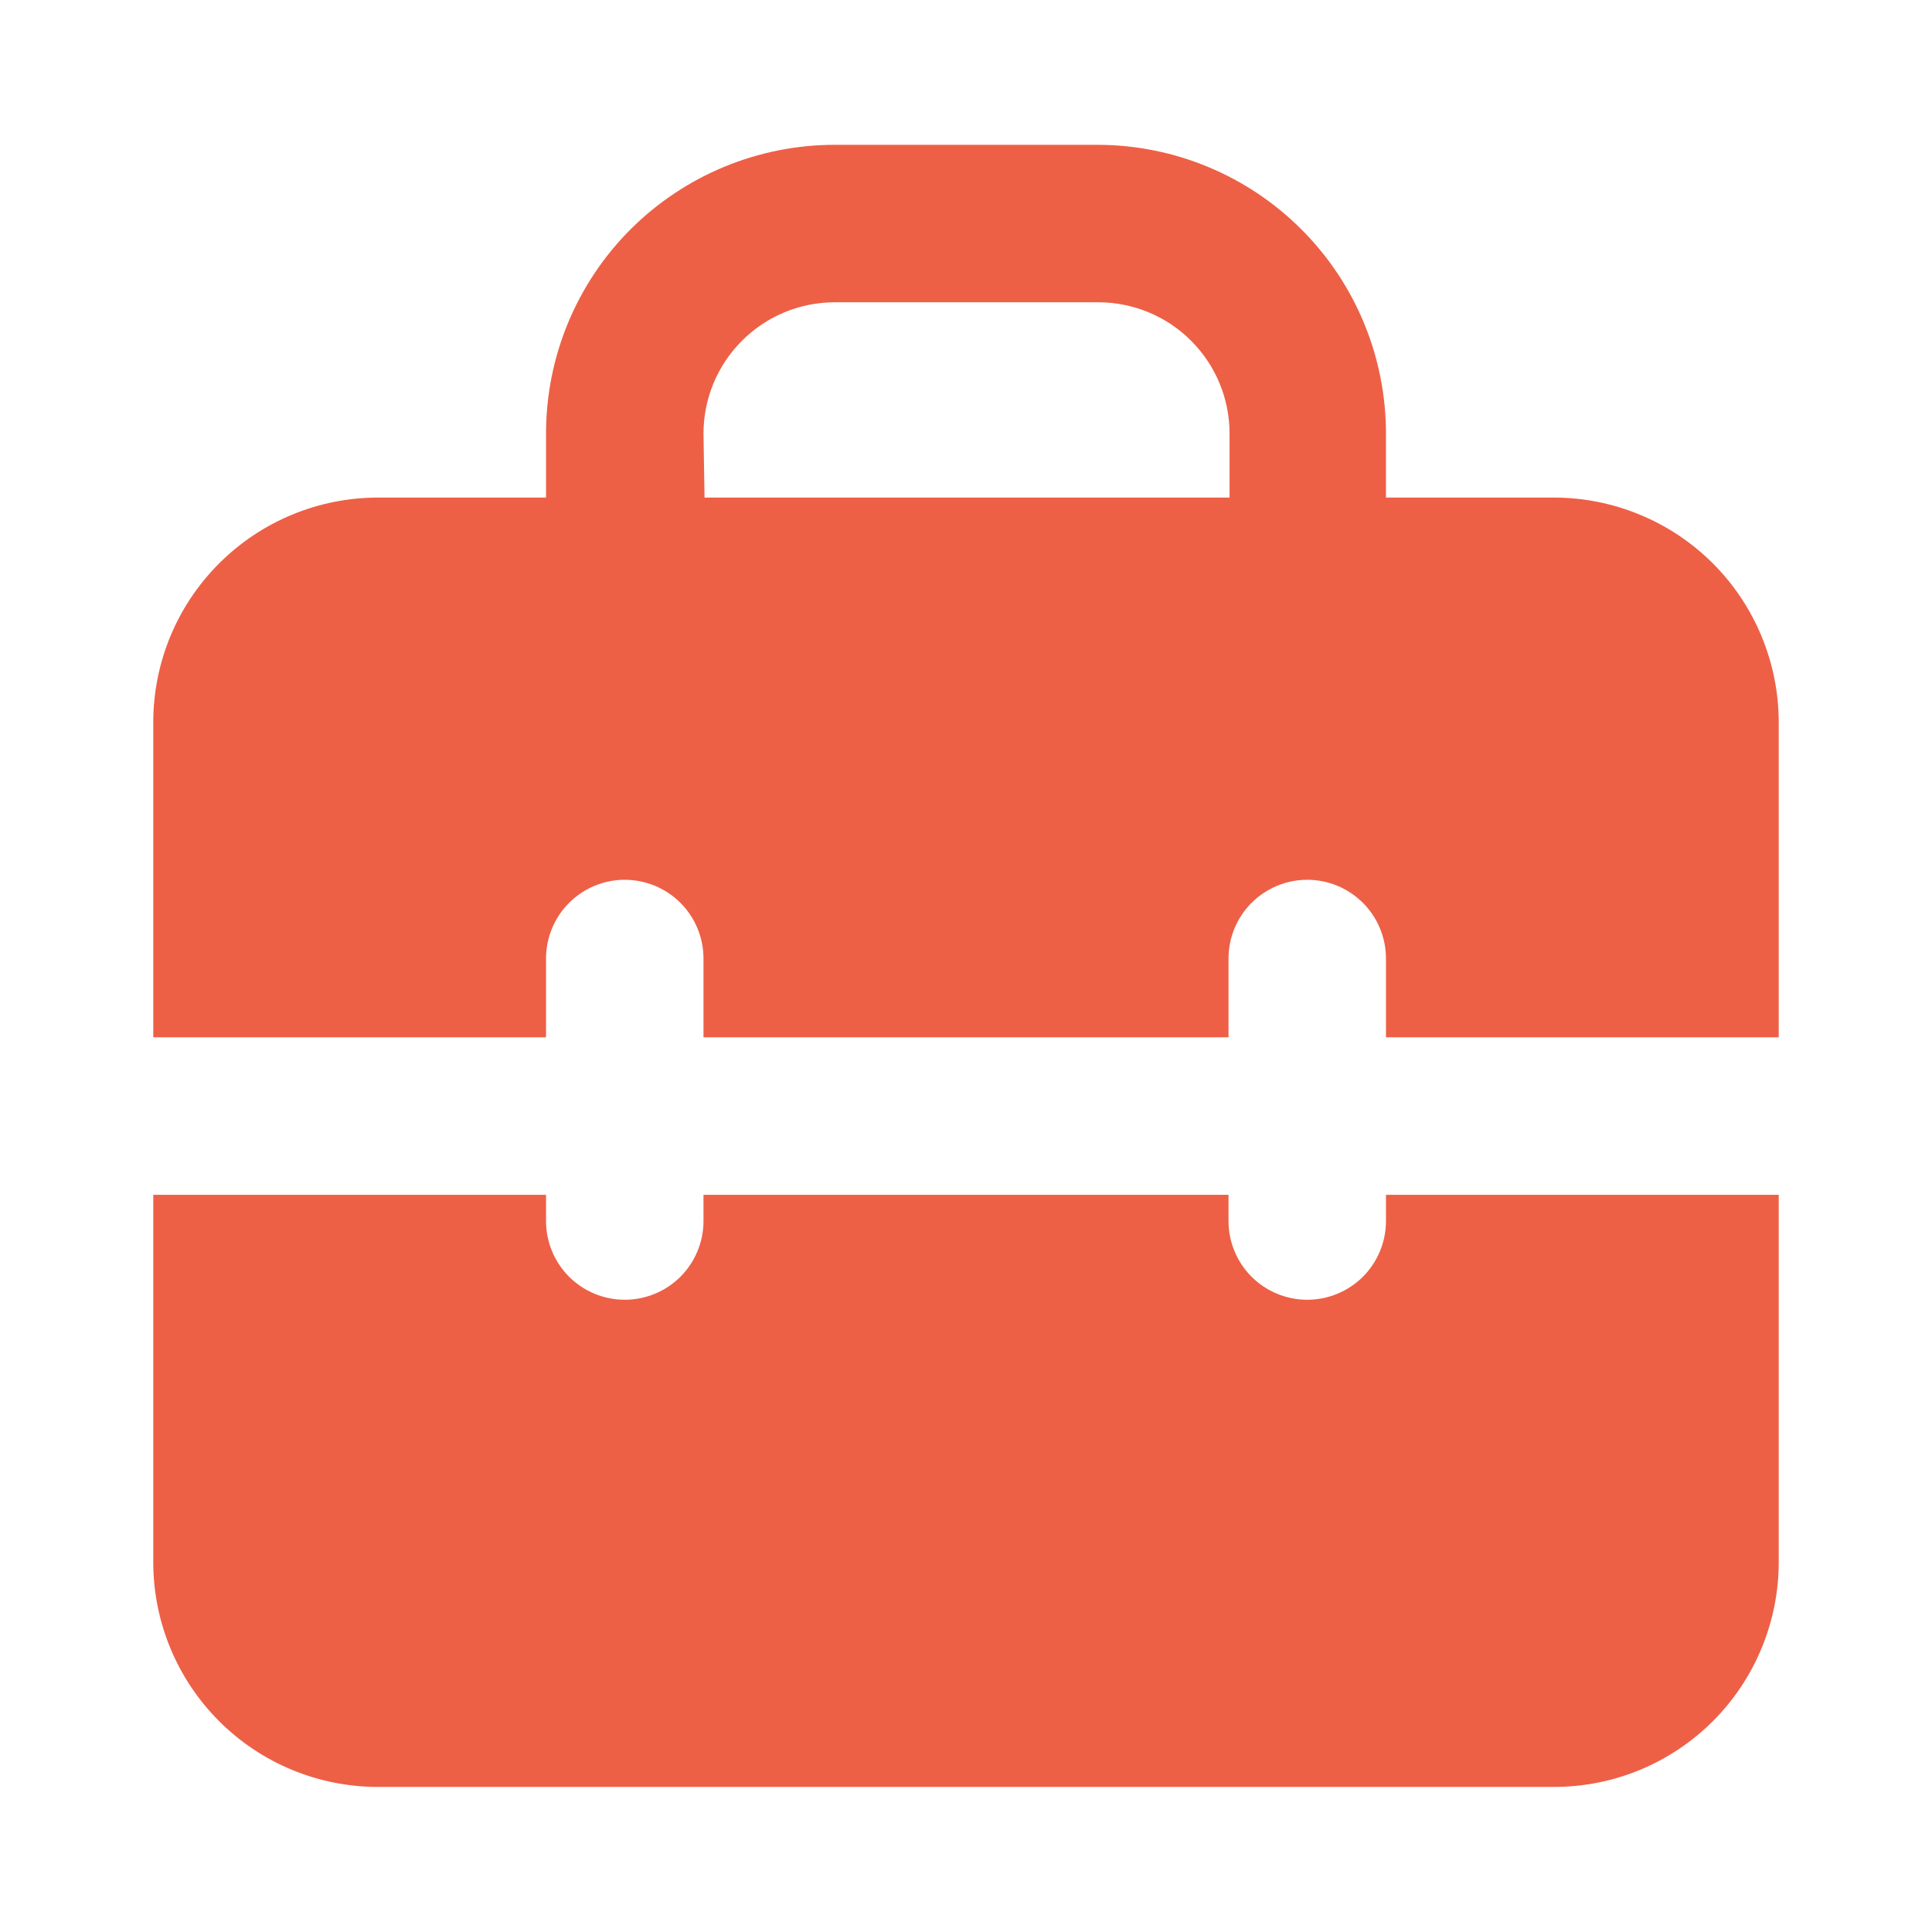
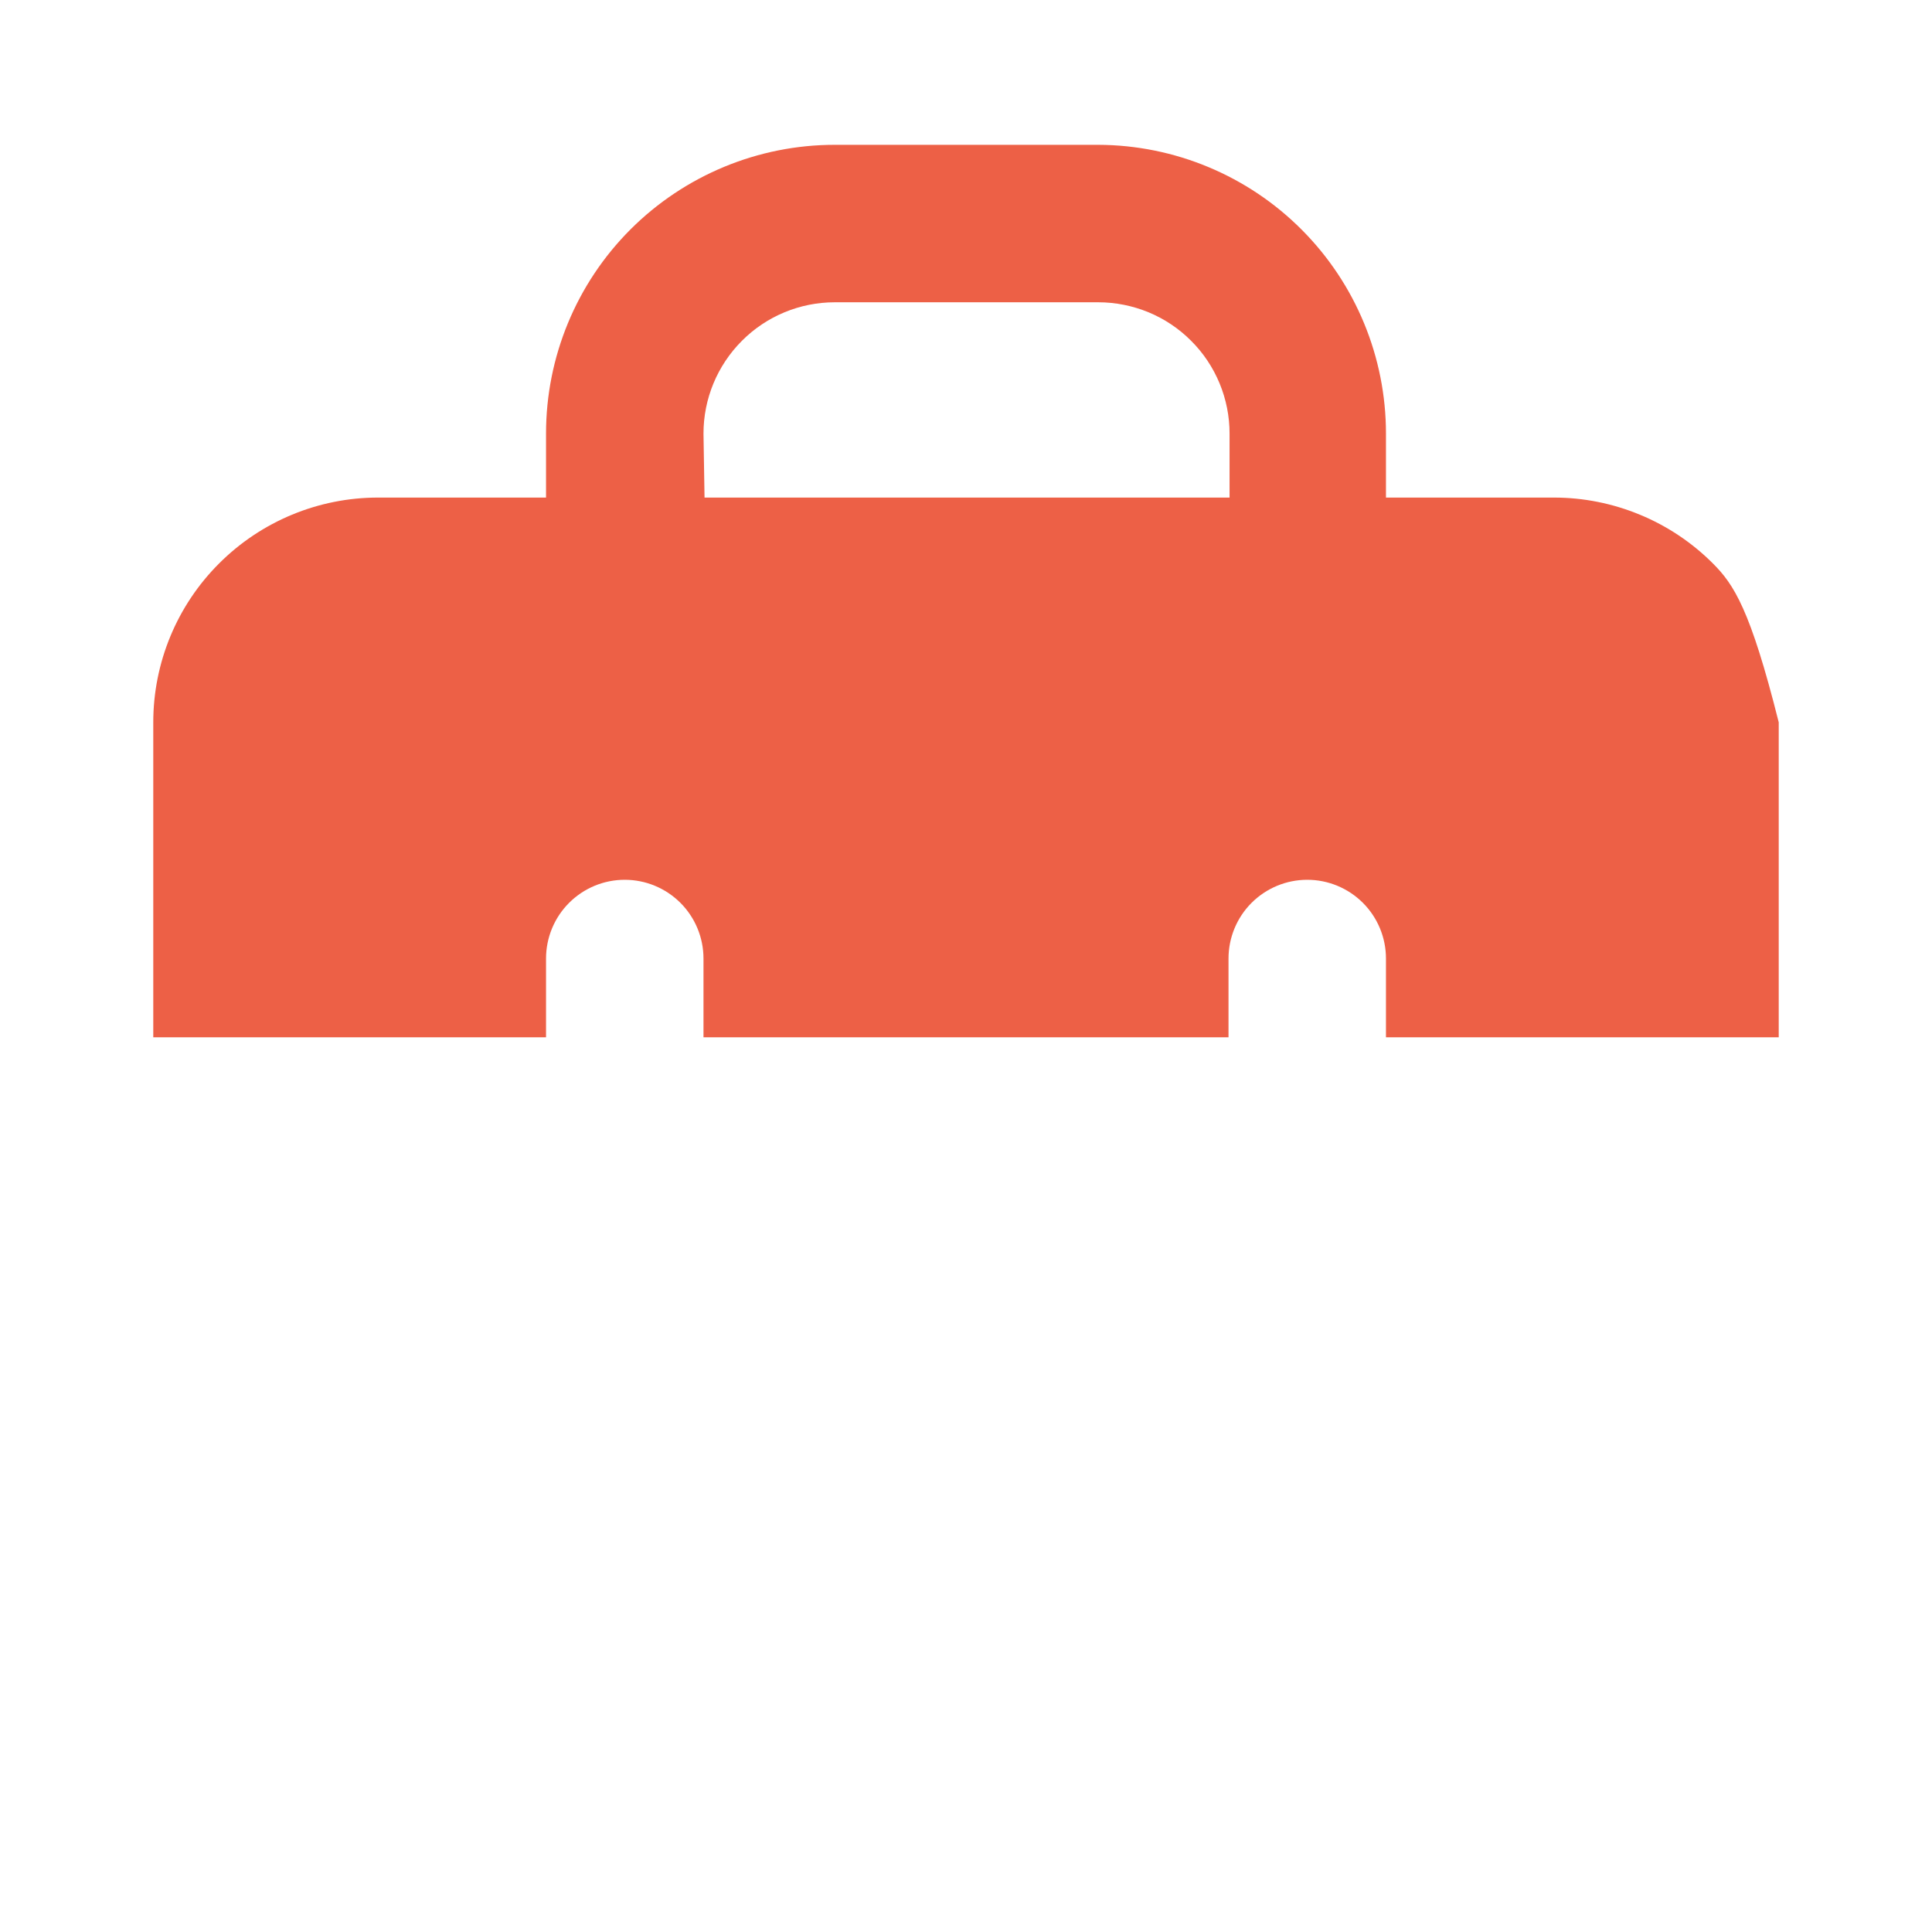
<svg xmlns="http://www.w3.org/2000/svg" width="24" height="24" viewBox="0 0 24 24" fill="none">
-   <path d="M1.904 12.886H6.783V11.908C6.783 11.648 6.886 11.399 7.069 11.216C7.253 11.032 7.501 10.929 7.761 10.929C8.02 10.929 8.269 11.032 8.453 11.216C8.636 11.399 8.739 11.648 8.739 11.908V12.886H15.261V11.908C15.261 11.648 15.364 11.399 15.547 11.216C15.731 11.032 15.98 10.929 16.239 10.929C16.498 10.929 16.747 11.032 16.931 11.216C17.114 11.399 17.217 11.648 17.217 11.908V12.886H22.096V8.973C22.096 8.606 22.023 8.243 21.883 7.905C21.743 7.566 21.537 7.258 21.278 6.999C21.019 6.74 20.711 6.534 20.372 6.394C20.034 6.254 19.671 6.181 19.304 6.181H17.217V5.386C17.217 4.437 16.841 3.526 16.171 2.854C15.502 2.182 14.592 1.802 13.643 1.799L10.37 1.799C9.418 1.799 8.506 2.177 7.833 2.849C7.16 3.522 6.783 4.434 6.783 5.386V6.181H4.696C3.955 6.181 3.245 6.476 2.722 6.999C2.198 7.522 1.904 8.232 1.904 8.973L1.904 12.886ZM8.739 5.386C8.739 4.953 8.911 4.539 9.217 4.233C9.522 3.927 9.937 3.755 10.37 3.755H13.643C13.857 3.755 14.07 3.798 14.267 3.879C14.465 3.961 14.645 4.081 14.796 4.233C14.948 4.384 15.068 4.564 15.15 4.762C15.232 4.96 15.274 5.172 15.274 5.386V6.181H8.752L8.739 5.386Z" fill="#ED6046" />
-   <path d="M22.096 14.842H17.217V15.168C17.217 15.427 17.114 15.676 16.931 15.86C16.747 16.043 16.498 16.146 16.239 16.146C15.98 16.146 15.731 16.043 15.547 15.86C15.364 15.676 15.261 15.427 15.261 15.168V14.842H8.739V15.168C8.739 15.427 8.636 15.676 8.453 15.86C8.269 16.043 8.02 16.146 7.761 16.146C7.501 16.146 7.253 16.043 7.069 15.86C6.886 15.676 6.783 15.427 6.783 15.168V14.842H1.904V19.407C1.904 20.147 2.198 20.857 2.722 21.381C3.245 21.904 3.955 22.198 4.696 22.198H19.304C19.671 22.198 20.034 22.126 20.372 21.986C20.711 21.846 21.019 21.64 21.278 21.381C21.537 21.122 21.743 20.814 21.883 20.475C22.023 20.137 22.096 19.774 22.096 19.407V14.842Z" fill="#ED6046" />
+   <path d="M1.904 12.886H6.783V11.908C6.783 11.648 6.886 11.399 7.069 11.216C7.253 11.032 7.501 10.929 7.761 10.929C8.02 10.929 8.269 11.032 8.453 11.216C8.636 11.399 8.739 11.648 8.739 11.908V12.886H15.261V11.908C15.261 11.648 15.364 11.399 15.547 11.216C15.731 11.032 15.98 10.929 16.239 10.929C16.498 10.929 16.747 11.032 16.931 11.216C17.114 11.399 17.217 11.648 17.217 11.908V12.886H22.096V8.973C21.743 7.566 21.537 7.258 21.278 6.999C21.019 6.74 20.711 6.534 20.372 6.394C20.034 6.254 19.671 6.181 19.304 6.181H17.217V5.386C17.217 4.437 16.841 3.526 16.171 2.854C15.502 2.182 14.592 1.802 13.643 1.799L10.37 1.799C9.418 1.799 8.506 2.177 7.833 2.849C7.16 3.522 6.783 4.434 6.783 5.386V6.181H4.696C3.955 6.181 3.245 6.476 2.722 6.999C2.198 7.522 1.904 8.232 1.904 8.973L1.904 12.886ZM8.739 5.386C8.739 4.953 8.911 4.539 9.217 4.233C9.522 3.927 9.937 3.755 10.37 3.755H13.643C13.857 3.755 14.07 3.798 14.267 3.879C14.465 3.961 14.645 4.081 14.796 4.233C14.948 4.384 15.068 4.564 15.15 4.762C15.232 4.96 15.274 5.172 15.274 5.386V6.181H8.752L8.739 5.386Z" fill="#ED6046" />
</svg>